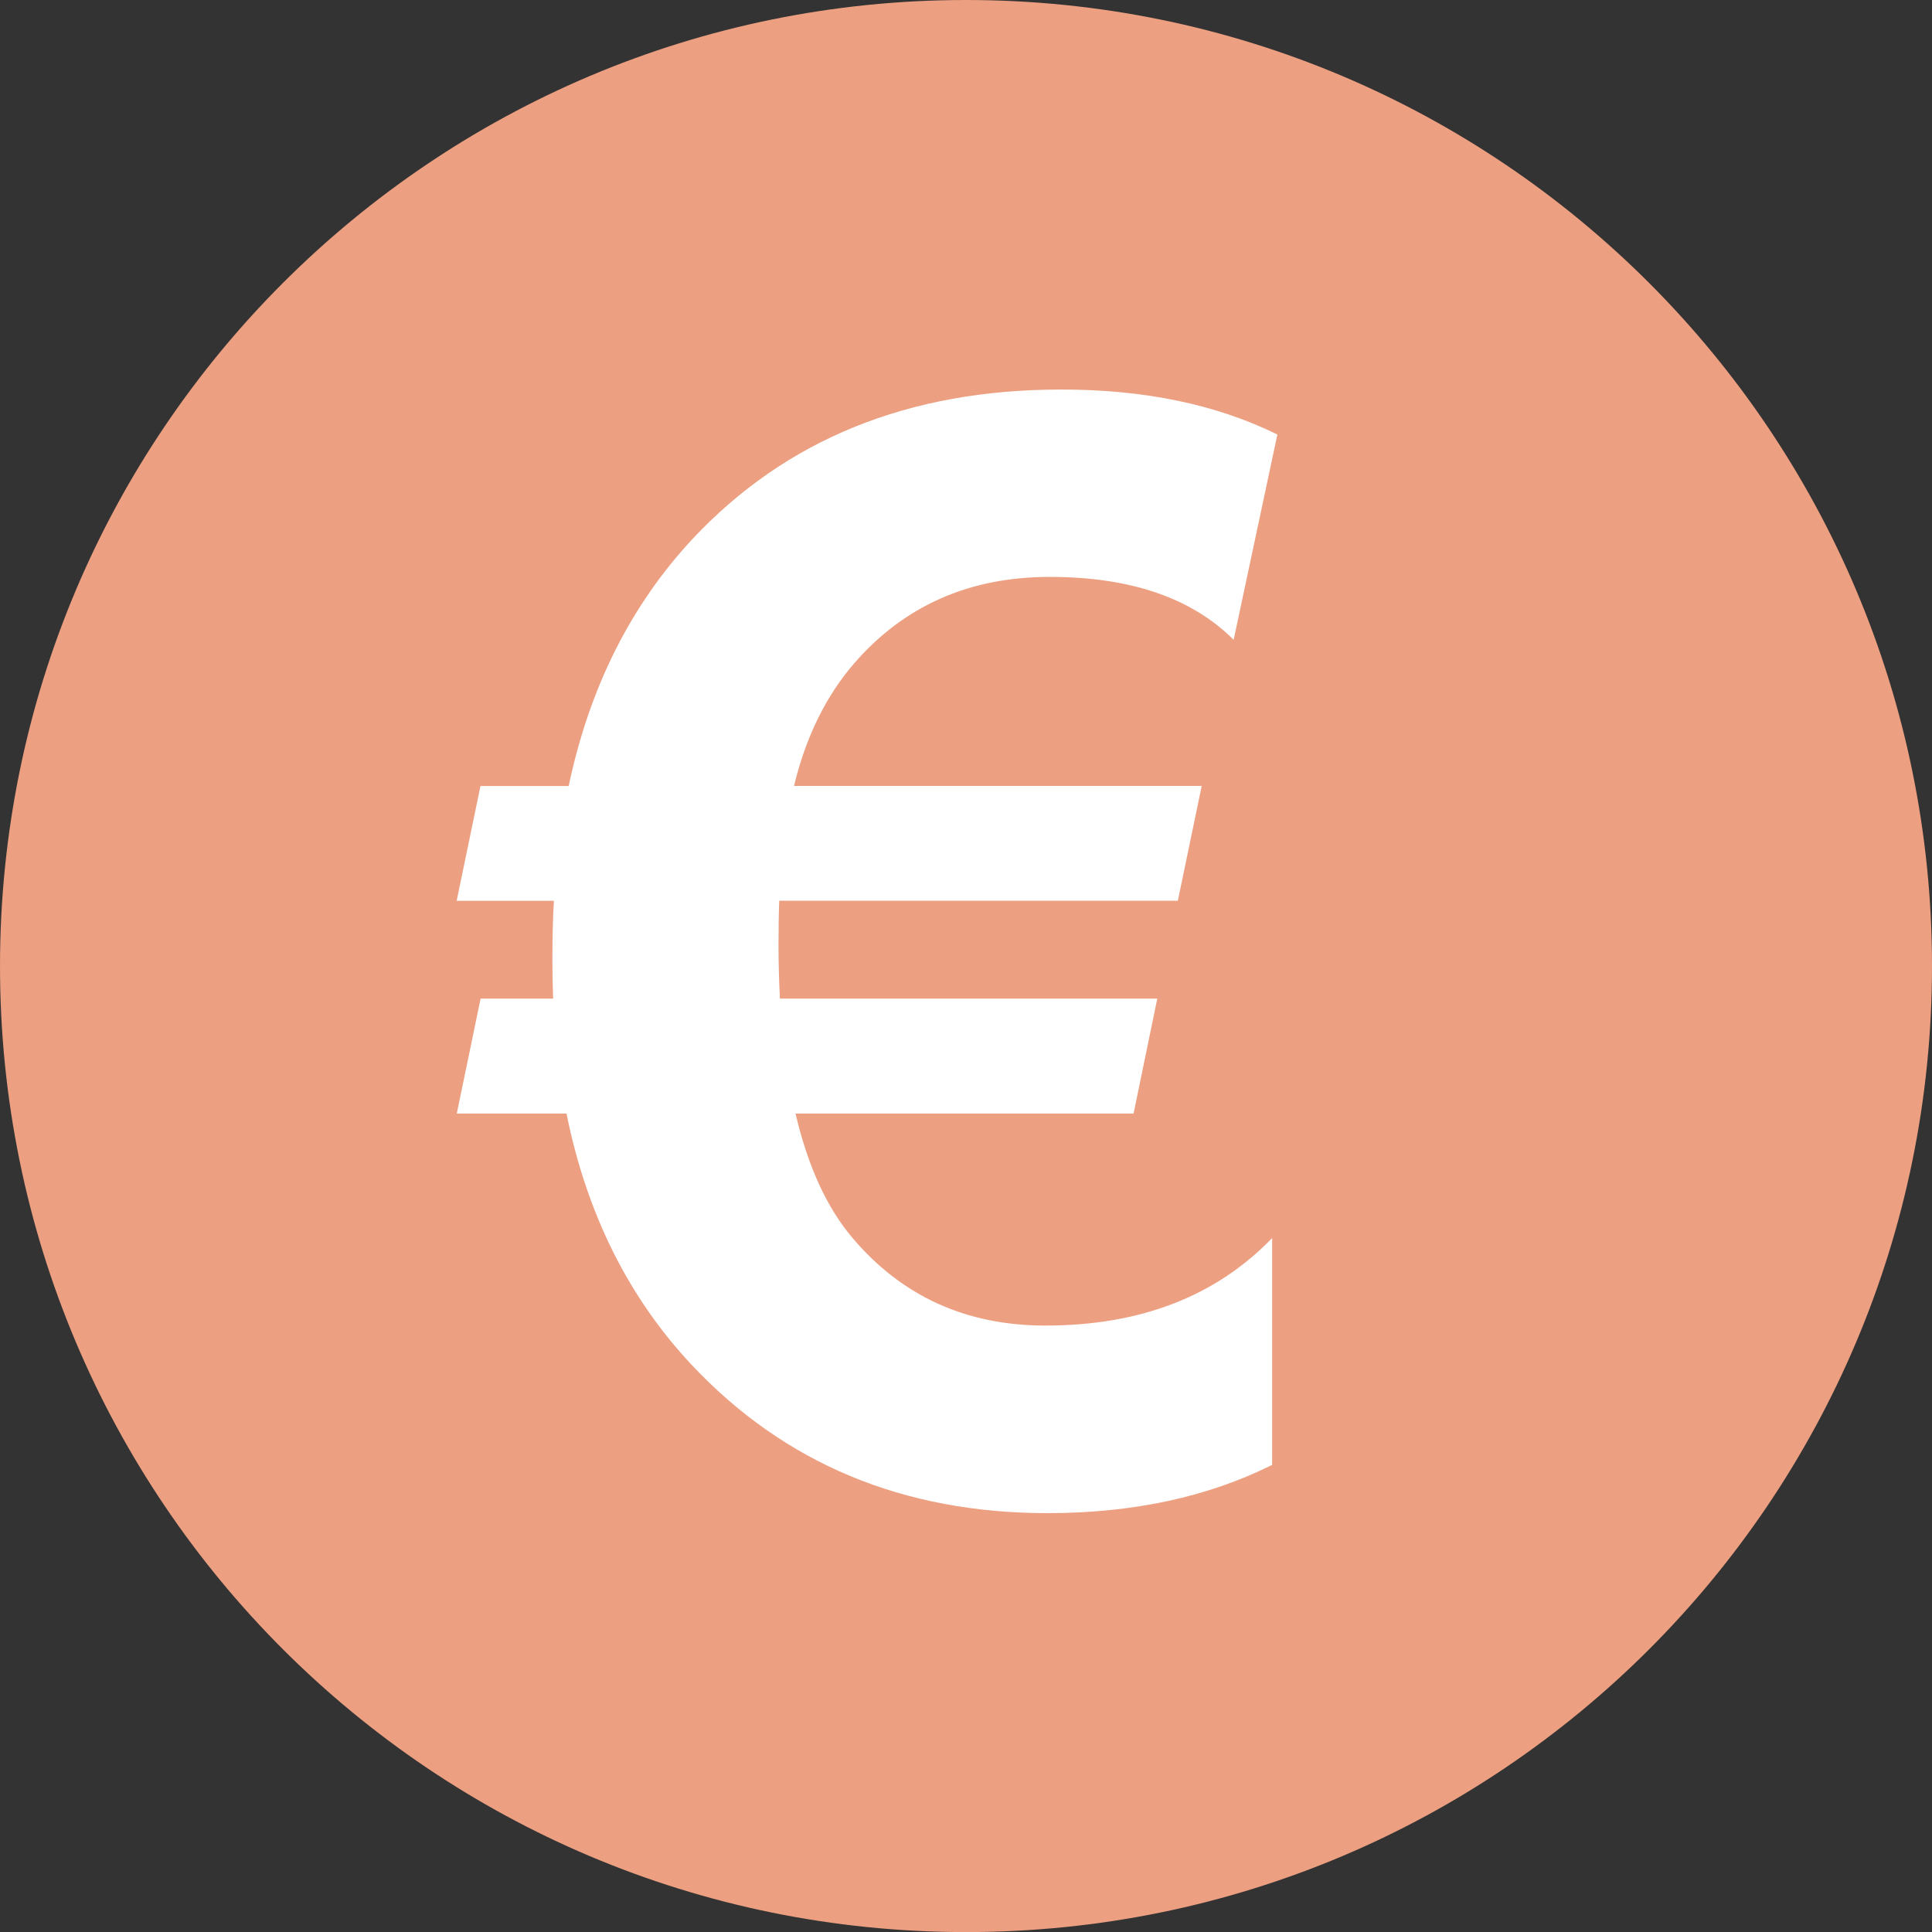
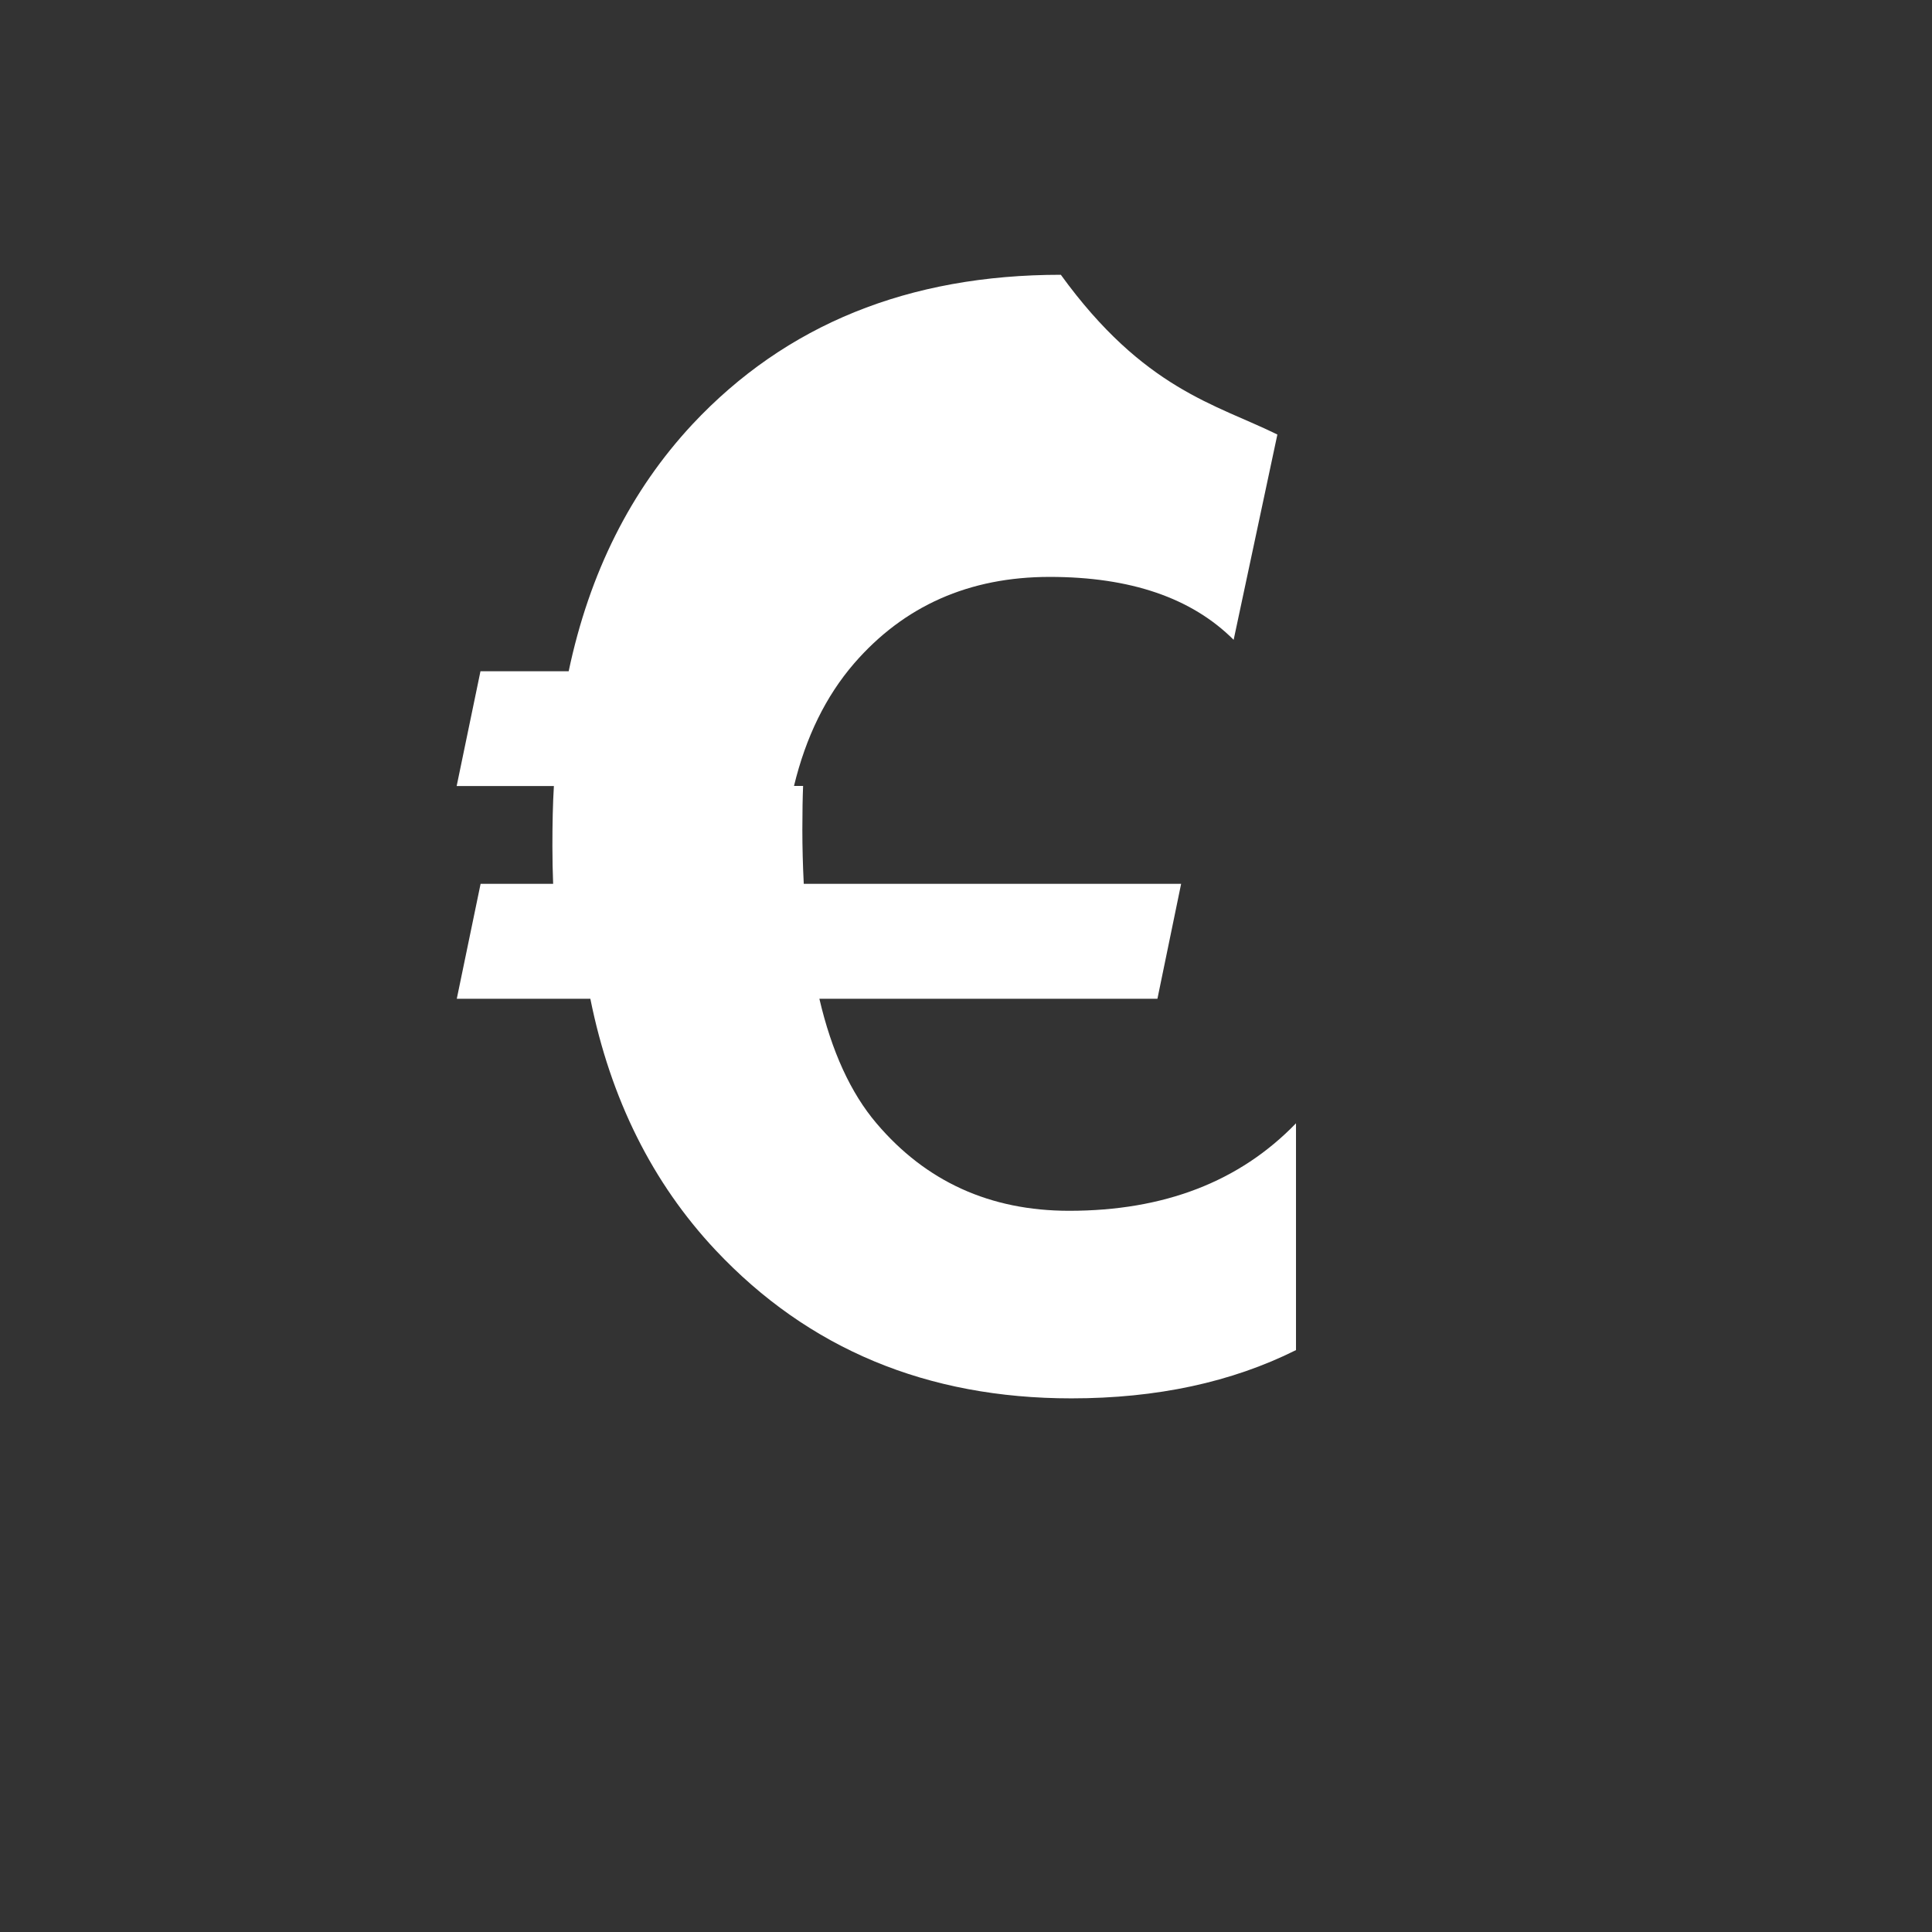
<svg xmlns="http://www.w3.org/2000/svg" enable-background="new 0 0 350 350.014" fill="#000000" height="350.014px" id="Layer_1" version="1.1" viewBox="0 0 350 350.014" width="350px" x="0px" xml:space="preserve" y="0px">
  <rect x="0" y="0" width="350" height="350.014" fill="#333333" stroke="none" />
  <g id="change1">
-     <path d="M350,175.014c0,96.728-78.315,175-175,175c-96.649,0-175-78.272-175-175C0,78.354,78.35,0,175,0   C271.684,0,350,78.354,350,175.014z" fill="#ec9f81" />
-   </g>
+     </g>
  <g id="change2">
-     <path d="M231.409,78.719l-7.922,37.191c-7.61-7.604-18.716-11.398-33.322-11.398   c-14.585,0-26.404,5.248-35.444,15.685c-5.1,5.906-8.735,13.309-10.879,22.182h73.859l-4.321,20.792h-72.211   c-0.085,2.079-0.135,4.718-0.135,7.939c0,3.13,0.085,6.395,0.255,9.797h68.363l-4.294,20.823h-61.24   c2.235,9.57,5.687,17.082,10.341,22.557c8.948,10.554,20.591,15.852,34.914,15.852c17.188,0,30.875-5.283,41.089-15.852v41.089   c-11.643,5.814-25.202,8.743-40.693,8.743c-26.143,0-47.624-8.955-64.458-26.851c-11.438-12.188-19.021-27.373-22.685-45.538H82.75   l4.315-20.823h13.142c-0.085-2.15-0.134-4.414-0.134-6.826c0-4.123,0.077-7.737,0.269-10.893H82.729l4.314-20.795h15.979   c3.756-17.825,11.232-32.718,22.422-44.742c16.92-18.065,39.158-27.08,66.736-27.08C207.233,70.549,220.311,73.247,231.409,78.719z   " fill="#ffffff" />
+     <path d="M231.409,78.719l-7.922,37.191c-7.61-7.604-18.716-11.398-33.322-11.398   c-14.585,0-26.404,5.248-35.444,15.685c-5.1,5.906-8.735,13.309-10.879,22.182h73.859h-72.211   c-0.085,2.079-0.135,4.718-0.135,7.939c0,3.13,0.085,6.395,0.255,9.797h68.363l-4.294,20.823h-61.24   c2.235,9.57,5.687,17.082,10.341,22.557c8.948,10.554,20.591,15.852,34.914,15.852c17.188,0,30.875-5.283,41.089-15.852v41.089   c-11.643,5.814-25.202,8.743-40.693,8.743c-26.143,0-47.624-8.955-64.458-26.851c-11.438-12.188-19.021-27.373-22.685-45.538H82.75   l4.315-20.823h13.142c-0.085-2.15-0.134-4.414-0.134-6.826c0-4.123,0.077-7.737,0.269-10.893H82.729l4.314-20.795h15.979   c3.756-17.825,11.232-32.718,22.422-44.742c16.92-18.065,39.158-27.08,66.736-27.08C207.233,70.549,220.311,73.247,231.409,78.719z   " fill="#ffffff" />
  </g>
</svg>